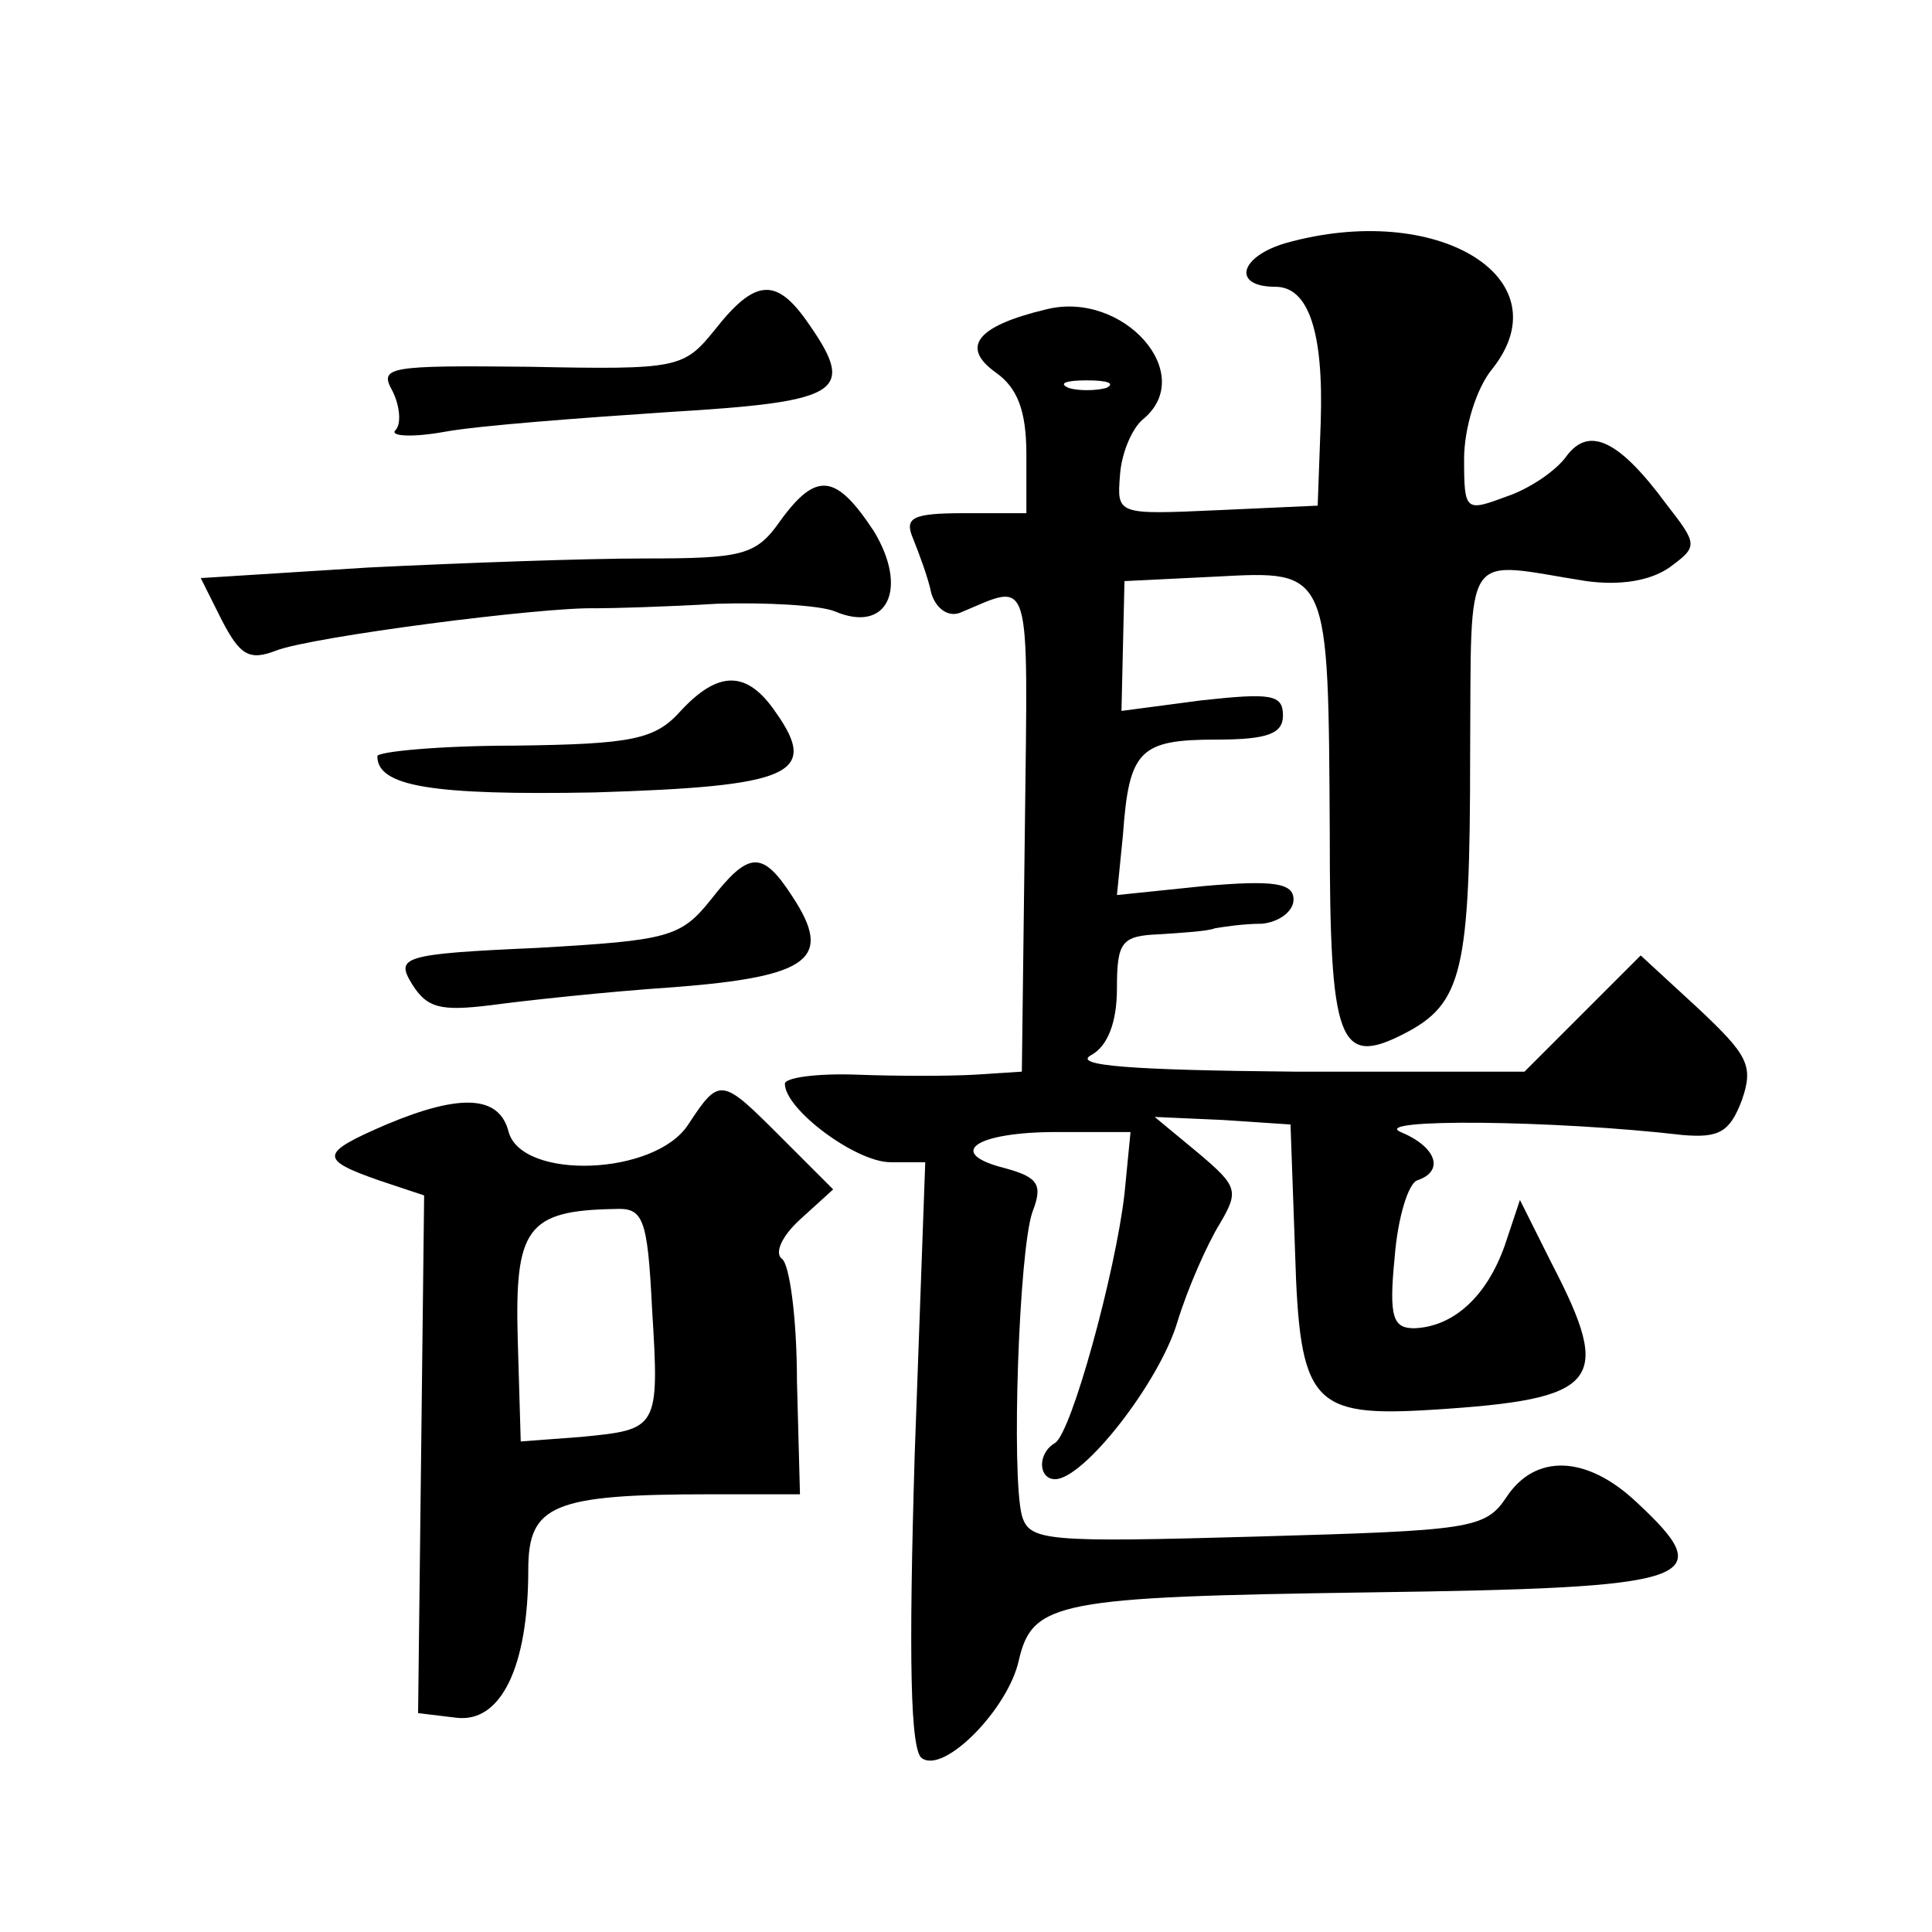
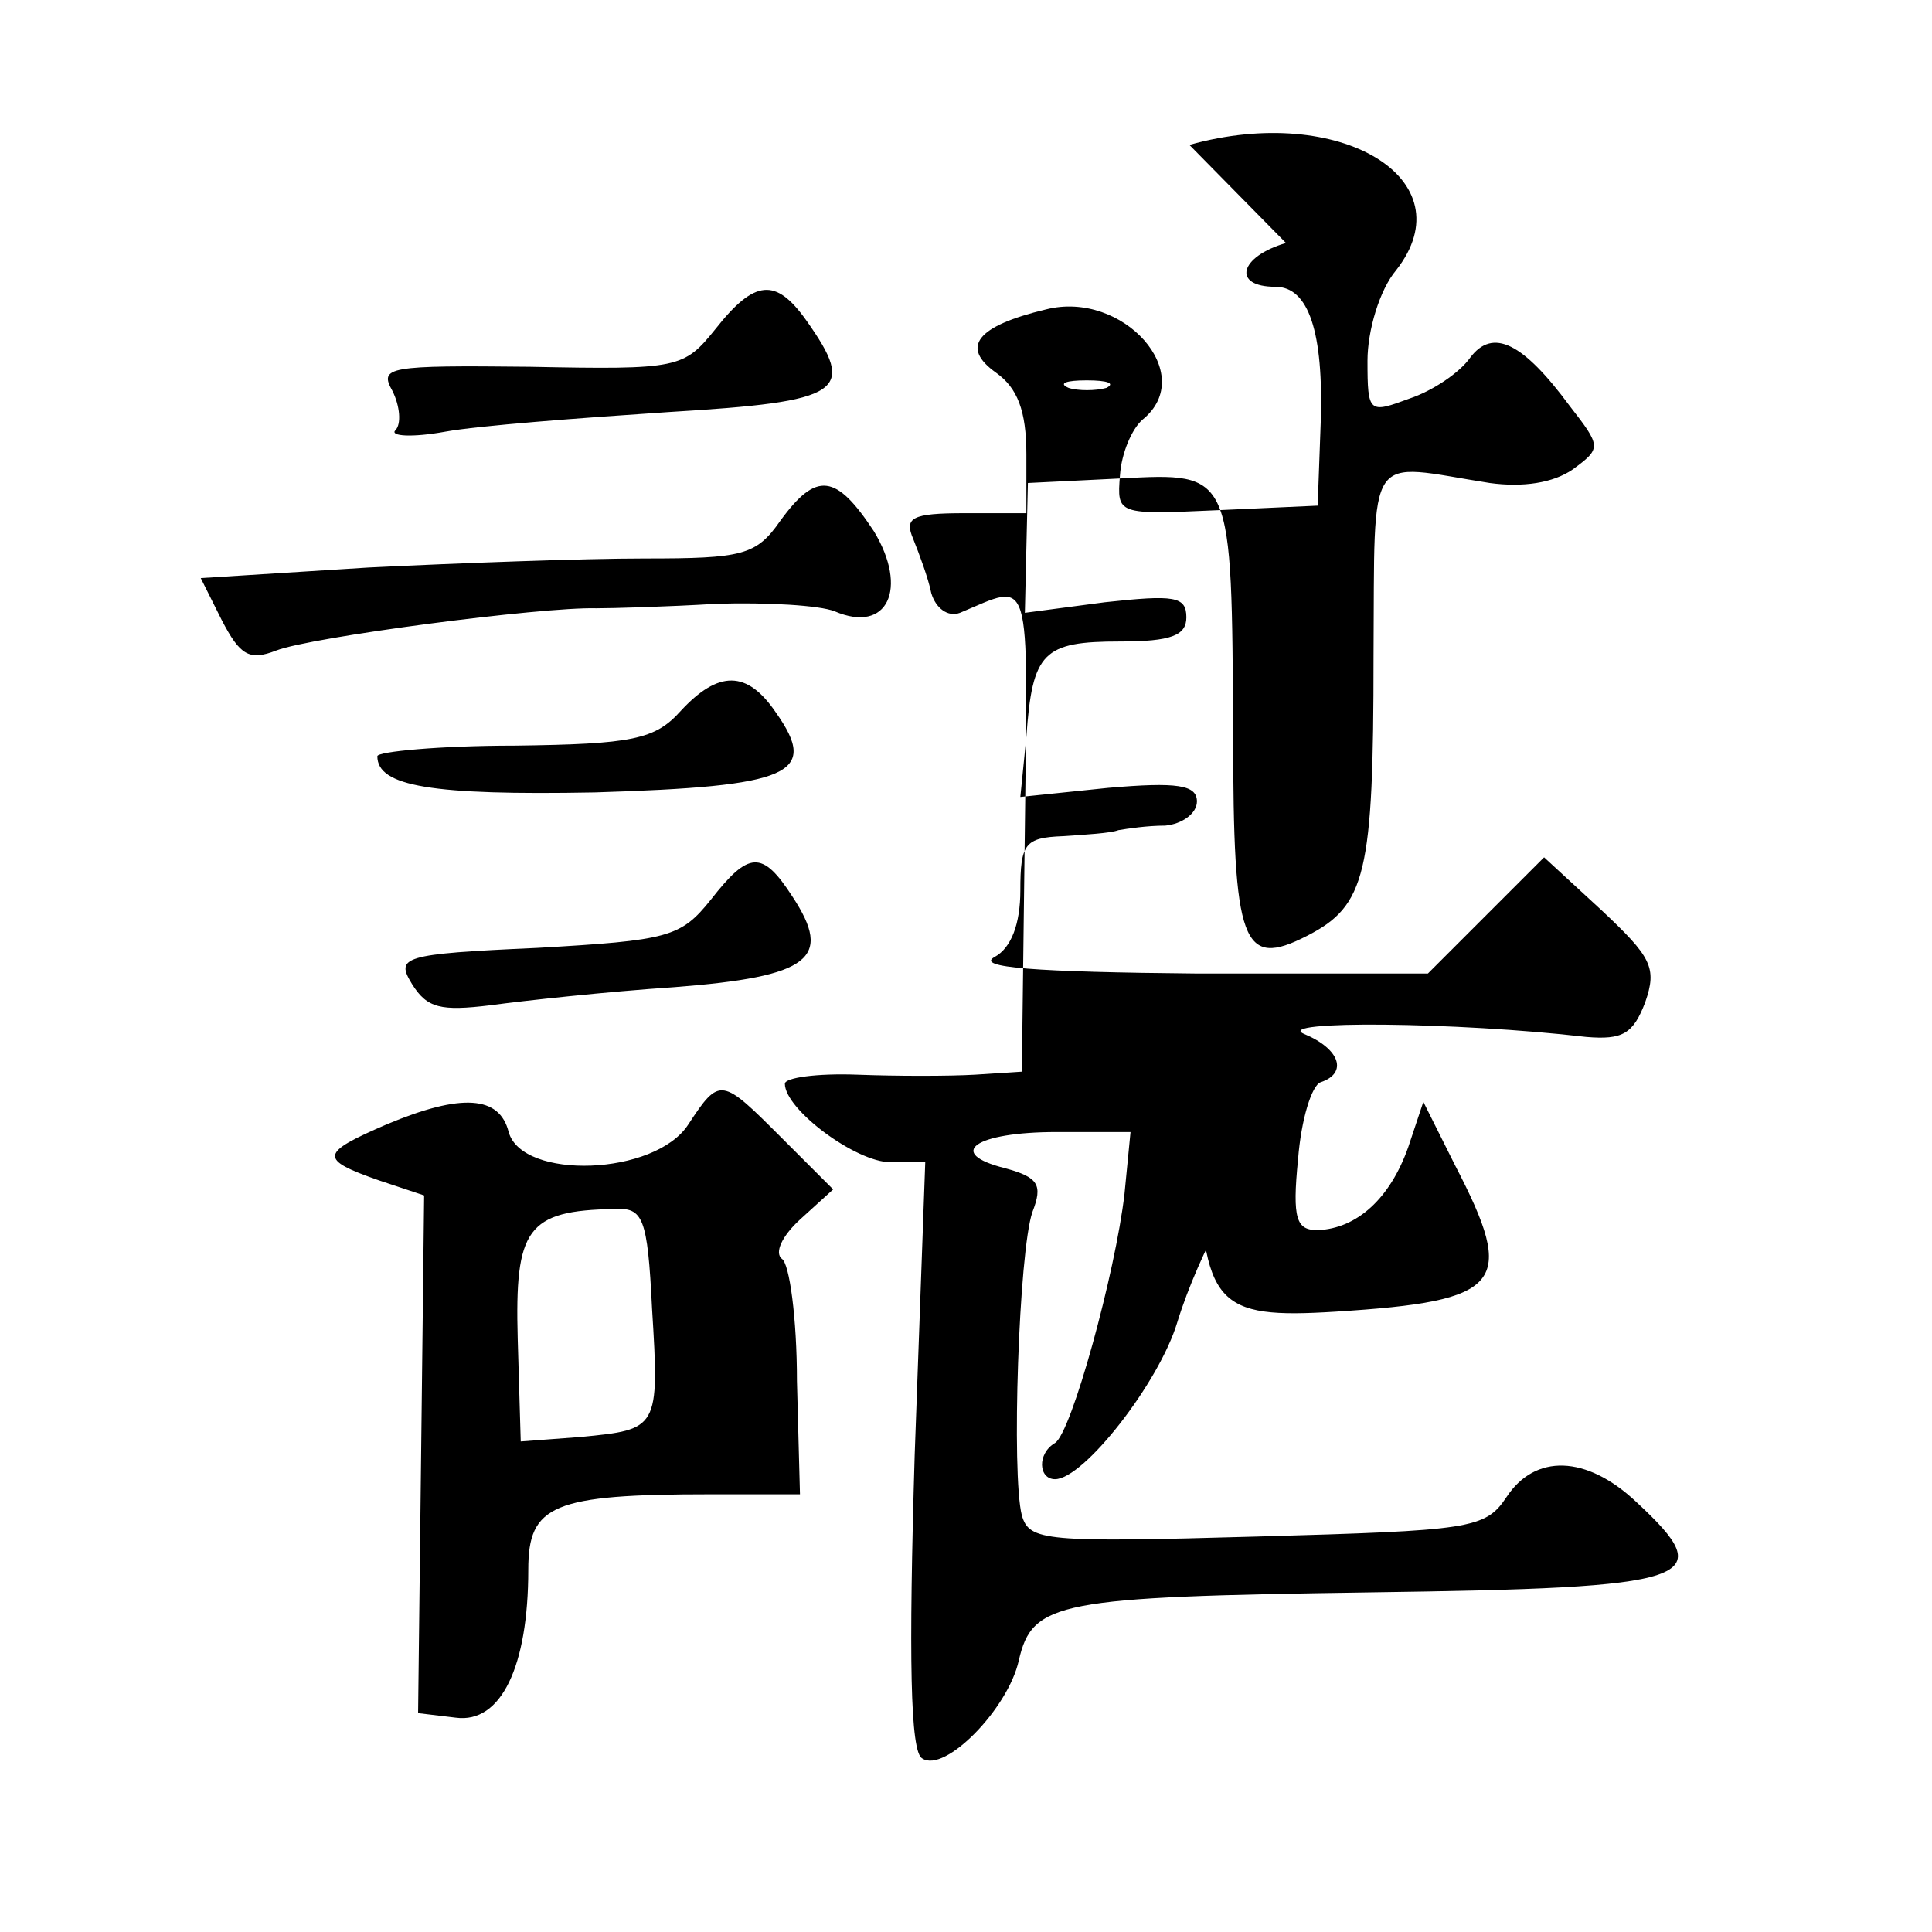
<svg xmlns="http://www.w3.org/2000/svg" version="1.0" width="128pt" height="128pt" viewBox="0 0 128 128" preserveAspectRatio="xMidYMid meet">
  <g transform="translate(0,128) scale(0.1,-0.1)" fill="#0" stroke="none">
-     <path d="M852 1119 c-31 -9 -36 -29 -7 -29 22 0 32 -30 30 -90 l-2 -55 -66 -3 c-67 -3 -67 -3 -65 23 1 15 8 31 15 37 37 30 -13 86 -64 73 -46 -11 -57 -25 -33 -42 14 -10 20 -25 20 -54 l0 -39 -41 0 c-35 0 -40 -3 -34 -17 4 -10 10 -26 12 -36 3 -10 11 -16 19 -13 48 20 45 30 43 -143 l-2 -161 -31 -2 c-17 -1 -52 -1 -78 0 -27 1 -48 -2 -48 -6 0 -17 47 -52 70 -52 l23 0 -7 -194 c-4 -134 -3 -197 5 -201 15 -10 57 33 64 65 9 39 26 42 232 45 218 3 233 8 177 60 -33 31 -67 32 -86 3 -14 -21 -24 -22 -165 -26 -141 -4 -151 -3 -156 14 -7 27 -2 175 7 201 7 18 4 23 -18 29 -40 10 -20 24 34 24 l49 0 -4 -41 c-6 -52 -35 -158 -46 -165 -12 -7 -11 -24 0 -24 19 0 69 64 81 104 7 23 20 52 28 65 13 22 12 25 -14 47 l-29 24 45 -2 45 -3 3 -84 c3 -101 11 -110 91 -105 111 7 120 18 79 97 l-21 42 -10 -30 c-12 -34 -34 -54 -60 -55 -14 0 -17 7 -13 47 2 26 9 49 15 51 18 6 13 22 -11 32 -21 9 101 8 187 -2 24 -2 31 2 39 23 8 23 4 30 -29 61 l-38 35 -39 -39 -38 -38 -152 0 c-109 1 -148 4 -135 11 11 6 17 22 17 44 0 31 3 35 28 36 15 1 32 2 37 4 6 1 19 3 31 3 11 1 21 8 21 16 0 11 -13 13 -59 9 l-58 -6 4 40 c4 56 11 63 62 63 34 0 44 4 44 16 0 14 -8 15 -54 10 l-53 -7 1 43 1 43 61 3 c75 4 74 5 75 -170 0 -139 6 -155 49 -133 39 20 44 41 44 185 1 140 -6 128 77 115 22 -3 42 0 55 9 19 14 19 15 -2 42 -31 42 -51 52 -66 32 -7 -10 -25 -22 -40 -27 -27 -10 -28 -10 -28 25 0 20 8 47 19 60 47 60 -37 111 -137 83z m-119 -96 c-7 -2 -19 -2 -25 0 -7 3 -2 5 12 5 14 0 19 -2 13 -5z M474 1062 c-21 -26 -24 -27 -123 -25 -94 1 -100 0 -91 -16 5 -10 6 -22 2 -26 -4 -4 11 -5 33 -1 22 4 88 9 148 13 116 7 125 13 91 61 -20 28 -34 27 -60 -6z M517 935 c-16 -23 -25 -25 -90 -25 -40 0 -122 -3 -183 -6 l-111 -7 14 -28 c12 -23 18 -27 36 -20 23 9 176 29 212 28 11 0 47 1 80 3 33 1 68 -1 78 -5 35 -15 49 15 26 53 -25 38 -38 40 -62 7z M451 809 c-17 -19 -32 -22 -110 -23 -50 0 -91 -4 -91 -7 0 -20 36 -26 144 -24 130 4 149 12 120 53 -19 28 -38 28 -63 1z M471 684 c-20 -25 -28 -27 -115 -32 -90 -4 -94 -6 -83 -24 10 -16 19 -18 52 -14 22 3 77 9 122 12 90 7 105 19 78 60 -20 31 -29 30 -54 -2z M456 535 c-22 -34 -110 -37 -119 -5 -6 24 -31 26 -81 5 -44 -19 -45 -23 -5 -37 l30 -10 -2 -172 -2 -171 25 -3 c30 -4 48 34 48 98 0 43 16 50 121 50 l59 0 -2 75 c0 42 -5 78 -10 81 -5 4 0 15 12 26 l22 20 -34 34 c-40 40 -41 41 -62 9z m-24 -122 c5 -80 4 -80 -47 -85 l-40 -3 -2 68 c-2 73 6 85 64 86 19 1 22 -5 25 -66z" />
+     <path d="M852 1119 c-31 -9 -36 -29 -7 -29 22 0 32 -30 30 -90 l-2 -55 -66 -3 c-67 -3 -67 -3 -65 23 1 15 8 31 15 37 37 30 -13 86 -64 73 -46 -11 -57 -25 -33 -42 14 -10 20 -25 20 -54 l0 -39 -41 0 c-35 0 -40 -3 -34 -17 4 -10 10 -26 12 -36 3 -10 11 -16 19 -13 48 20 45 30 43 -143 l-2 -161 -31 -2 c-17 -1 -52 -1 -78 0 -27 1 -48 -2 -48 -6 0 -17 47 -52 70 -52 l23 0 -7 -194 c-4 -134 -3 -197 5 -201 15 -10 57 33 64 65 9 39 26 42 232 45 218 3 233 8 177 60 -33 31 -67 32 -86 3 -14 -21 -24 -22 -165 -26 -141 -4 -151 -3 -156 14 -7 27 -2 175 7 201 7 18 4 23 -18 29 -40 10 -20 24 34 24 l49 0 -4 -41 c-6 -52 -35 -158 -46 -165 -12 -7 -11 -24 0 -24 19 0 69 64 81 104 7 23 20 52 28 65 13 22 12 25 -14 47 c3 -101 11 -110 91 -105 111 7 120 18 79 97 l-21 42 -10 -30 c-12 -34 -34 -54 -60 -55 -14 0 -17 7 -13 47 2 26 9 49 15 51 18 6 13 22 -11 32 -21 9 101 8 187 -2 24 -2 31 2 39 23 8 23 4 30 -29 61 l-38 35 -39 -39 -38 -38 -152 0 c-109 1 -148 4 -135 11 11 6 17 22 17 44 0 31 3 35 28 36 15 1 32 2 37 4 6 1 19 3 31 3 11 1 21 8 21 16 0 11 -13 13 -59 9 l-58 -6 4 40 c4 56 11 63 62 63 34 0 44 4 44 16 0 14 -8 15 -54 10 l-53 -7 1 43 1 43 61 3 c75 4 74 5 75 -170 0 -139 6 -155 49 -133 39 20 44 41 44 185 1 140 -6 128 77 115 22 -3 42 0 55 9 19 14 19 15 -2 42 -31 42 -51 52 -66 32 -7 -10 -25 -22 -40 -27 -27 -10 -28 -10 -28 25 0 20 8 47 19 60 47 60 -37 111 -137 83z m-119 -96 c-7 -2 -19 -2 -25 0 -7 3 -2 5 12 5 14 0 19 -2 13 -5z M474 1062 c-21 -26 -24 -27 -123 -25 -94 1 -100 0 -91 -16 5 -10 6 -22 2 -26 -4 -4 11 -5 33 -1 22 4 88 9 148 13 116 7 125 13 91 61 -20 28 -34 27 -60 -6z M517 935 c-16 -23 -25 -25 -90 -25 -40 0 -122 -3 -183 -6 l-111 -7 14 -28 c12 -23 18 -27 36 -20 23 9 176 29 212 28 11 0 47 1 80 3 33 1 68 -1 78 -5 35 -15 49 15 26 53 -25 38 -38 40 -62 7z M451 809 c-17 -19 -32 -22 -110 -23 -50 0 -91 -4 -91 -7 0 -20 36 -26 144 -24 130 4 149 12 120 53 -19 28 -38 28 -63 1z M471 684 c-20 -25 -28 -27 -115 -32 -90 -4 -94 -6 -83 -24 10 -16 19 -18 52 -14 22 3 77 9 122 12 90 7 105 19 78 60 -20 31 -29 30 -54 -2z M456 535 c-22 -34 -110 -37 -119 -5 -6 24 -31 26 -81 5 -44 -19 -45 -23 -5 -37 l30 -10 -2 -172 -2 -171 25 -3 c30 -4 48 34 48 98 0 43 16 50 121 50 l59 0 -2 75 c0 42 -5 78 -10 81 -5 4 0 15 12 26 l22 20 -34 34 c-40 40 -41 41 -62 9z m-24 -122 c5 -80 4 -80 -47 -85 l-40 -3 -2 68 c-2 73 6 85 64 86 19 1 22 -5 25 -66z" />
  </g>
</svg>